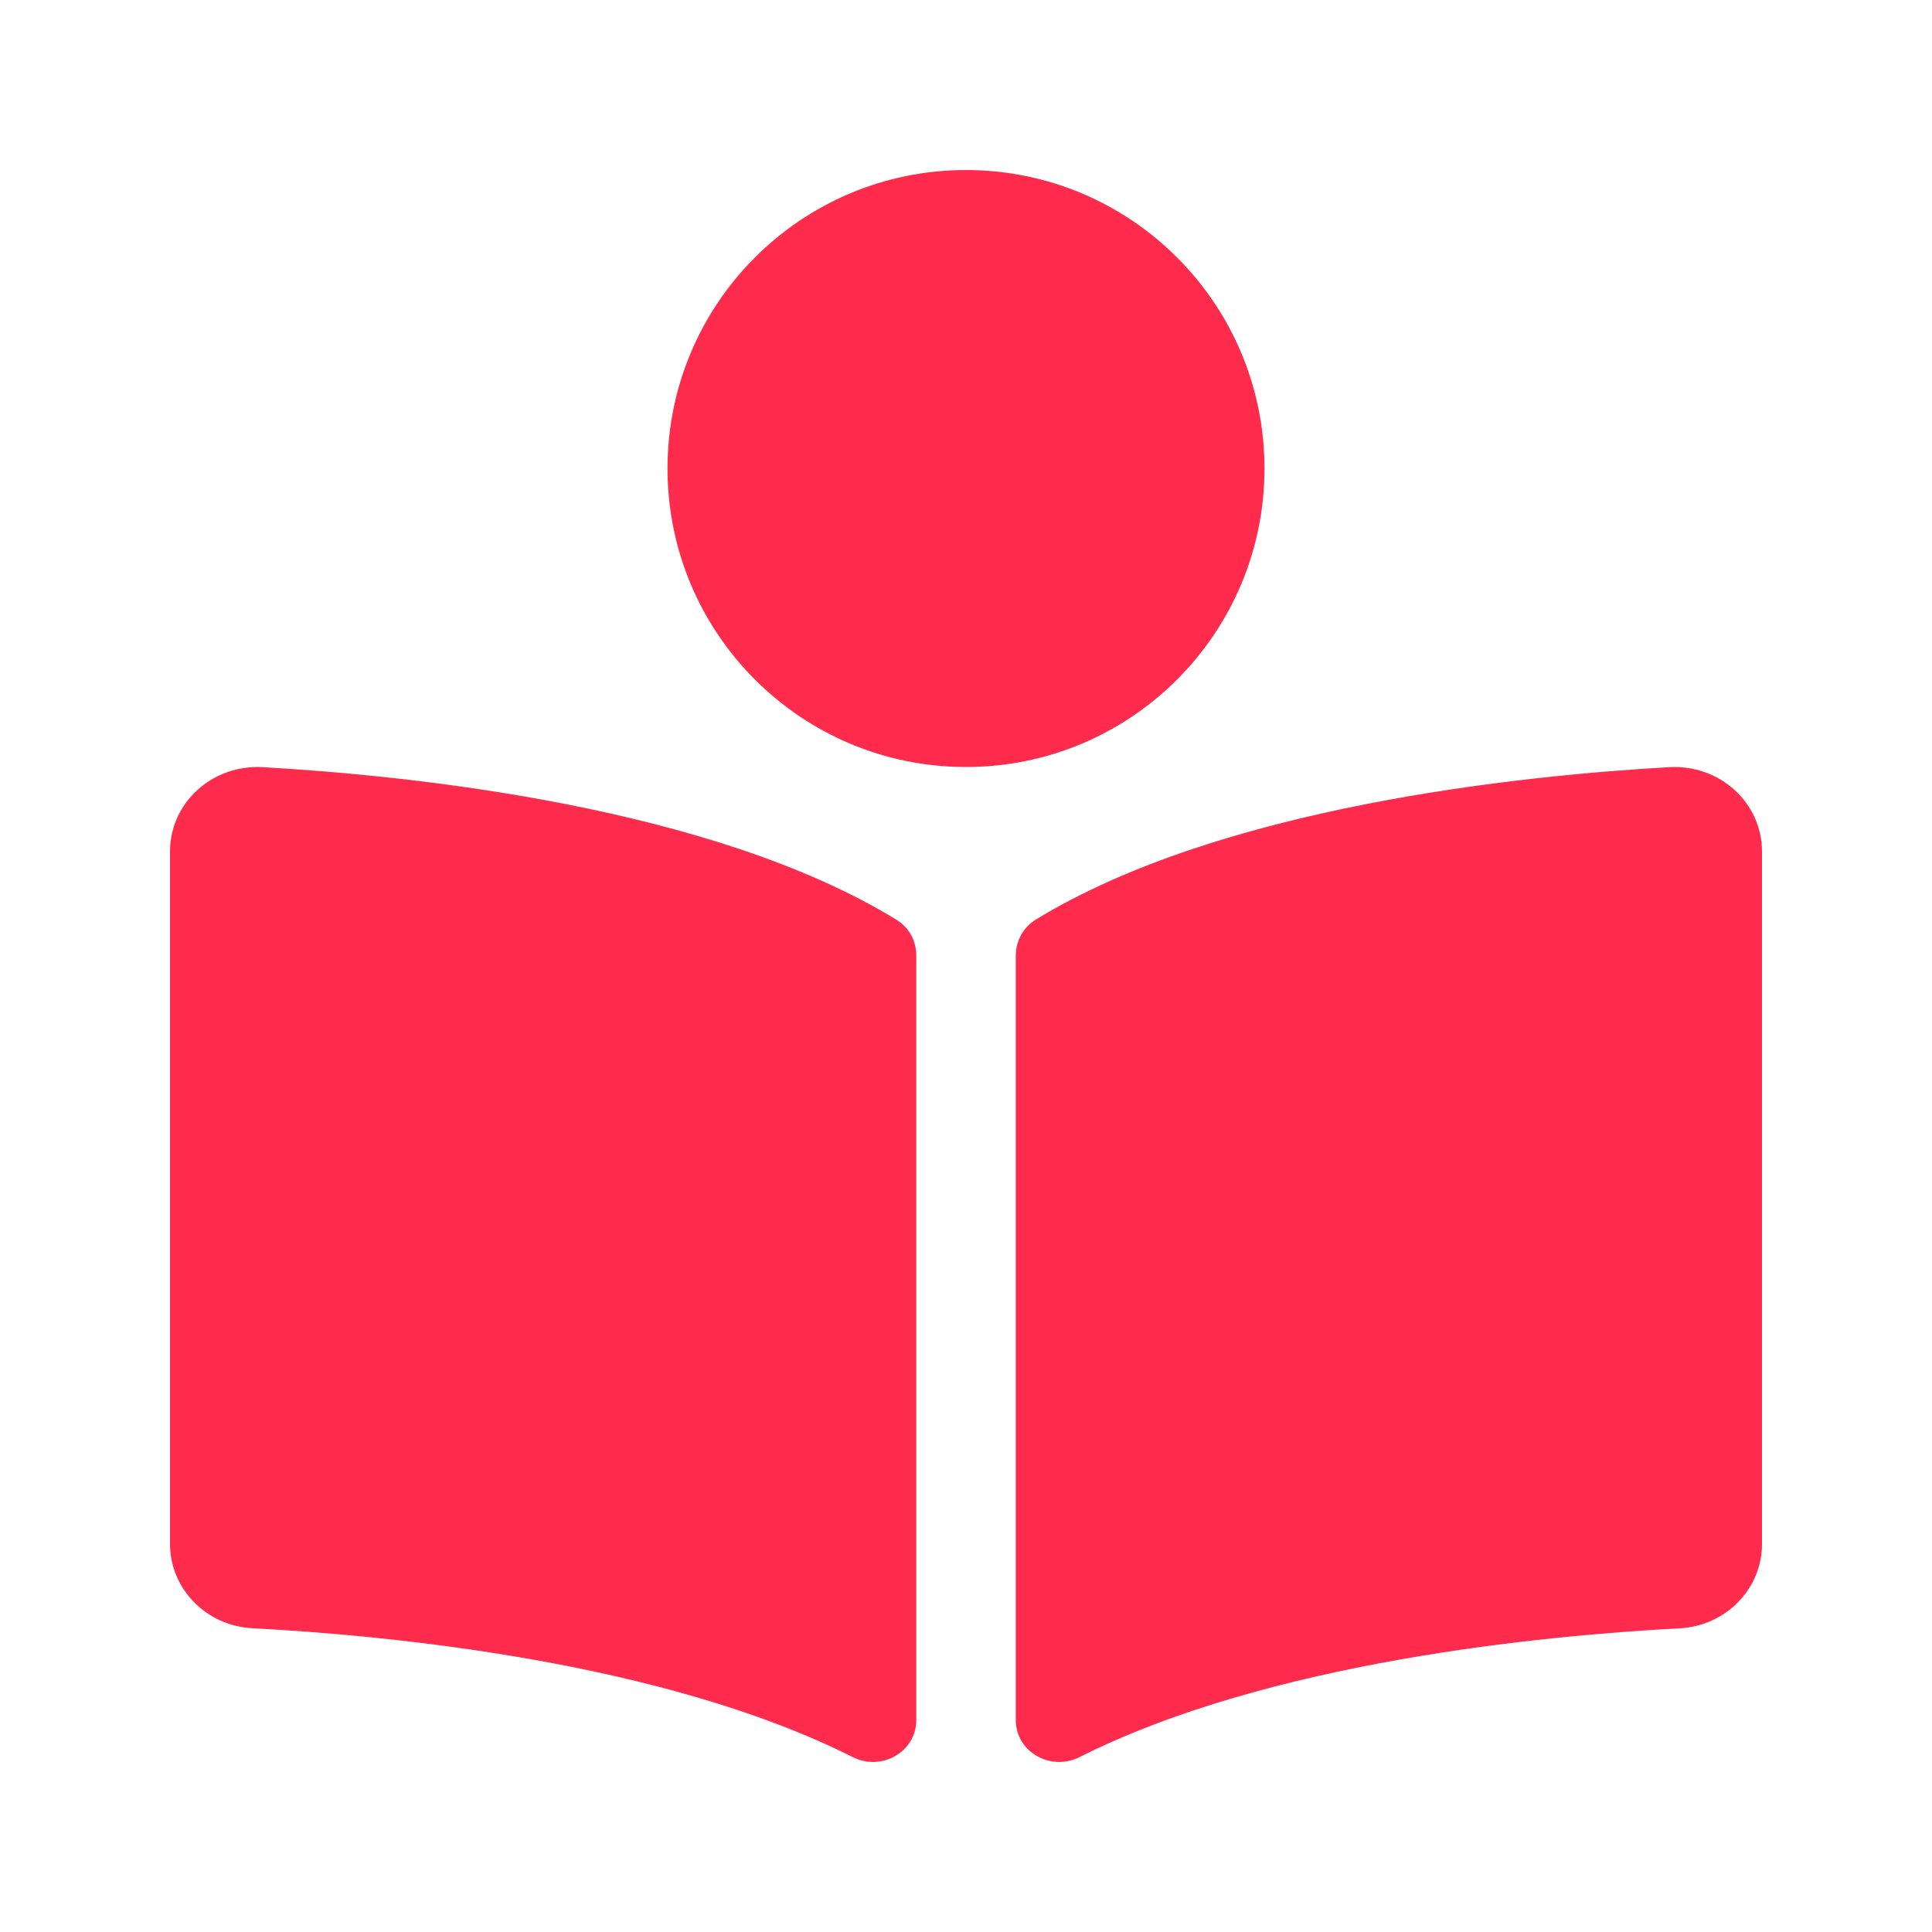
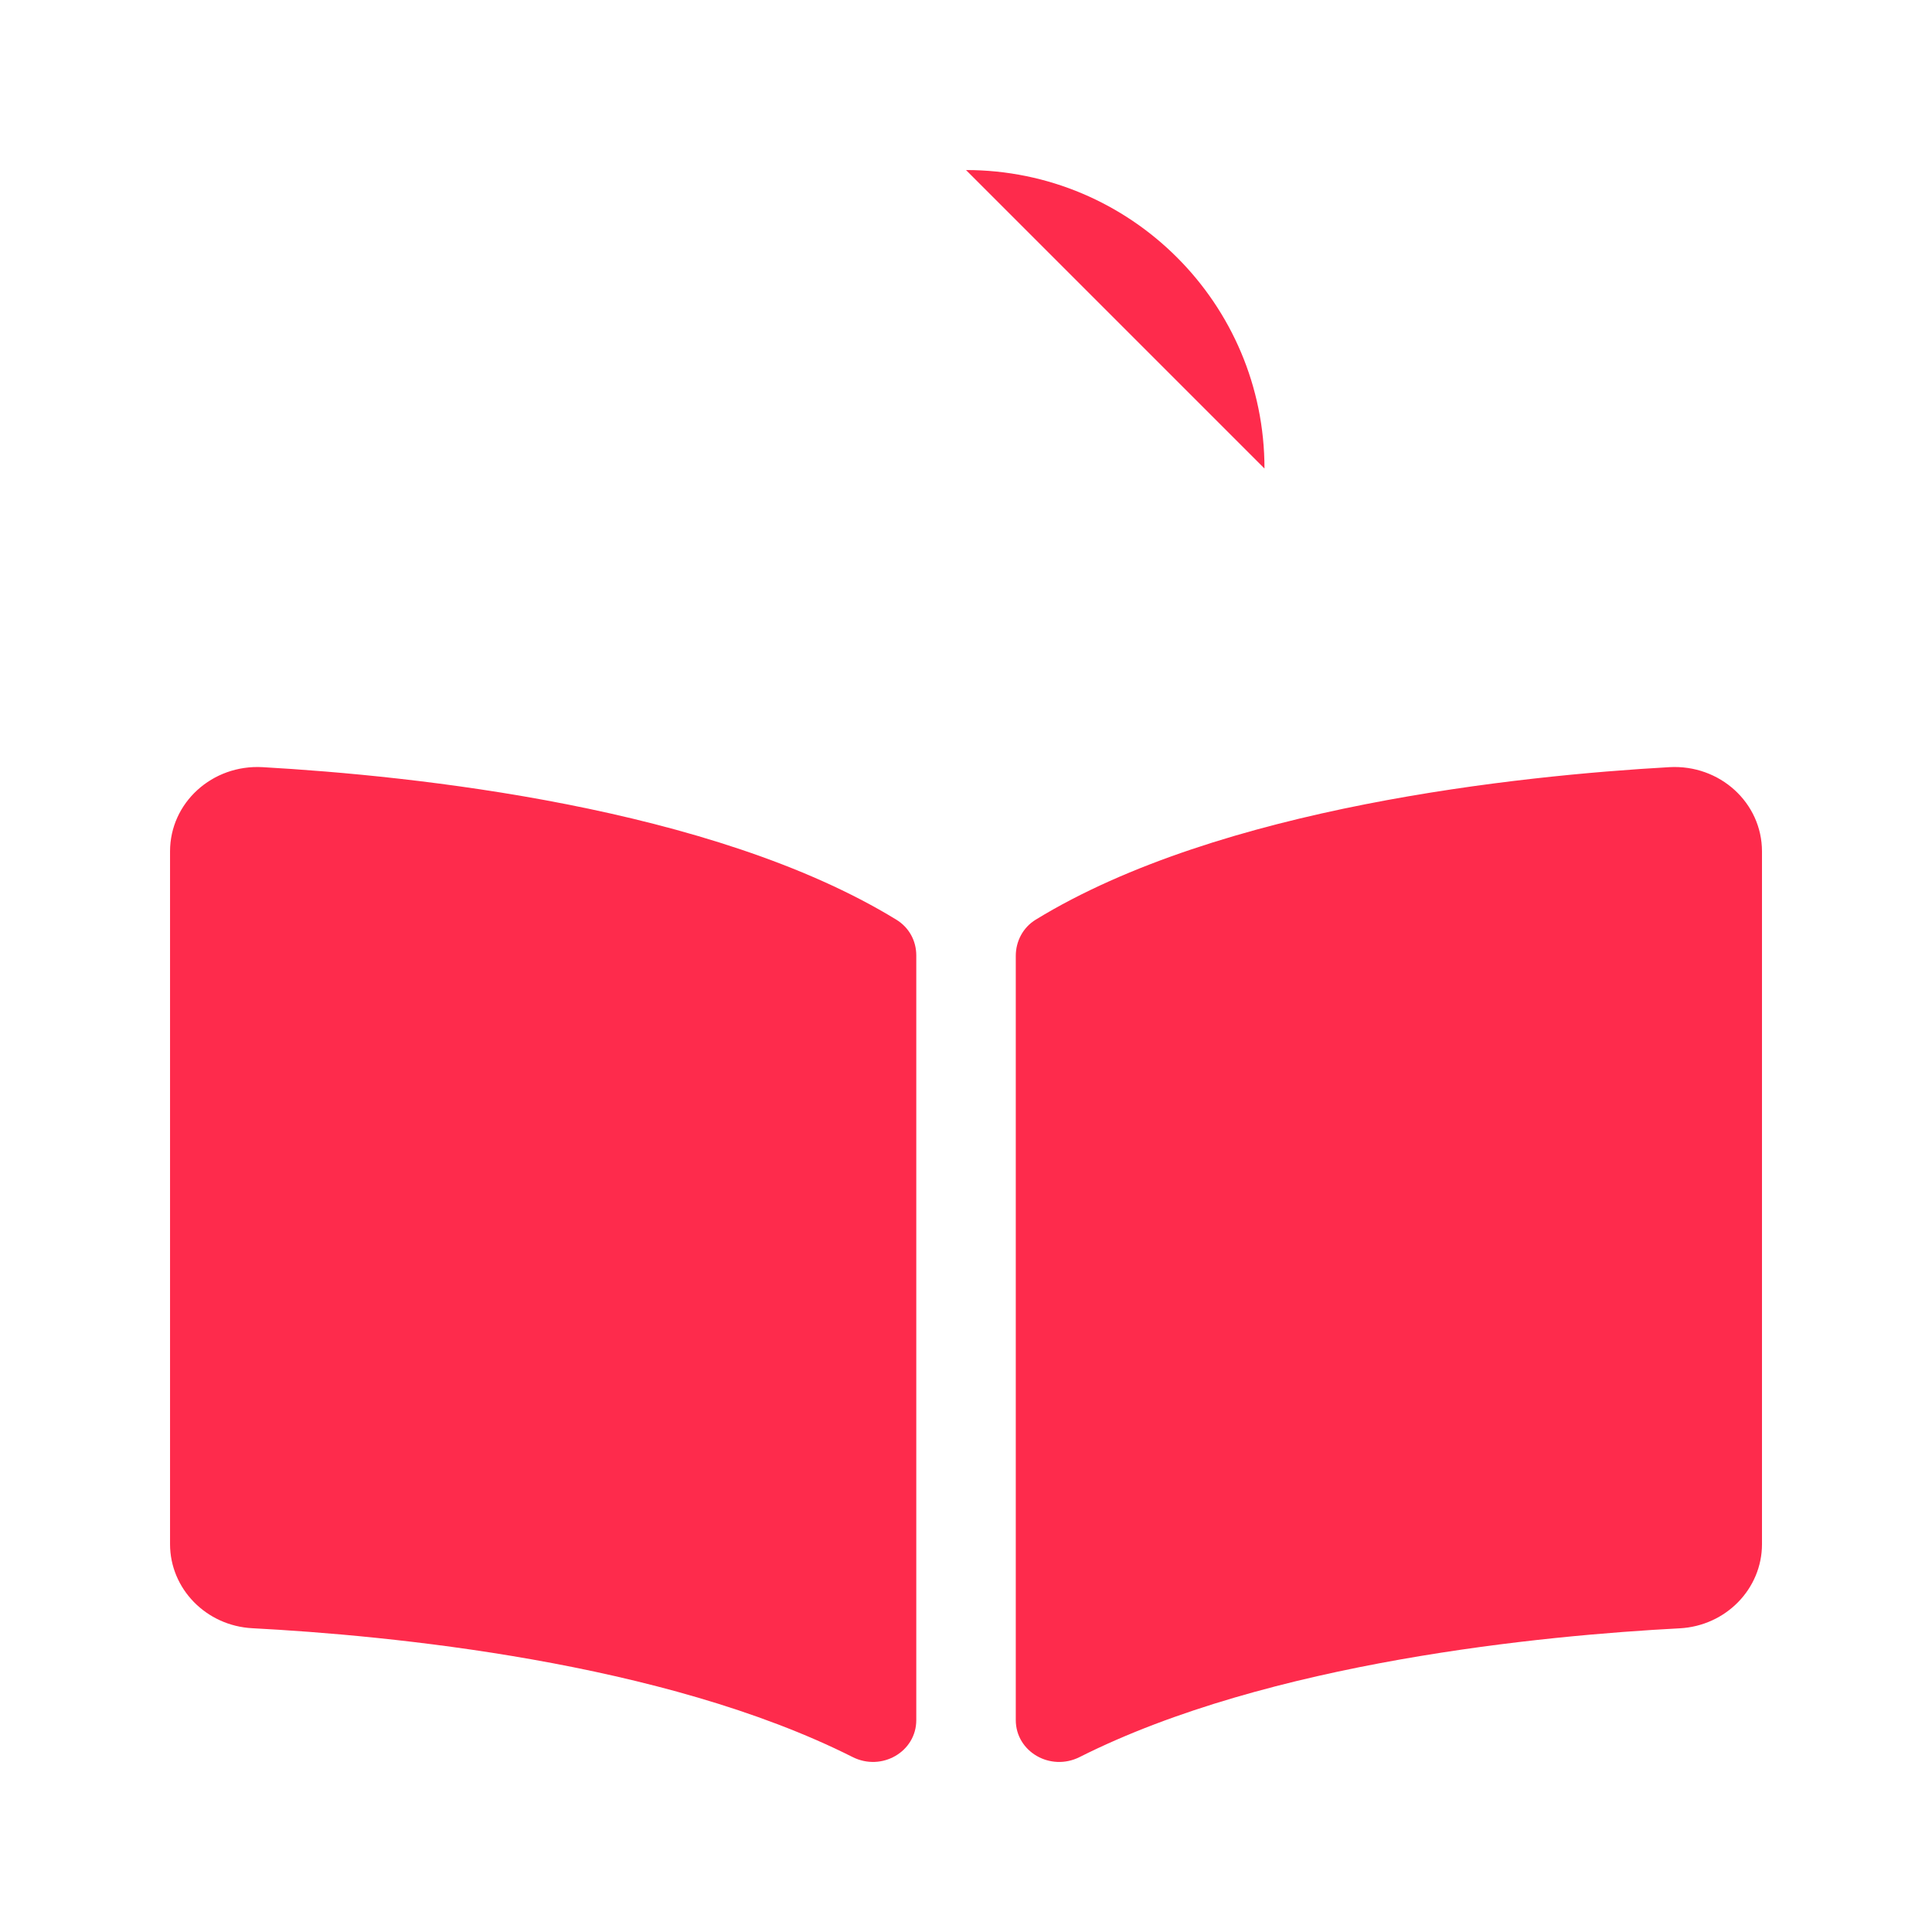
<svg xmlns="http://www.w3.org/2000/svg" viewBox="0 0 1024 1024" version="1.1" width="64" height="64">
-   <path d="M670.202 248.328c0-87.374-70.829-158.203-158.203-158.203s-158.203 70.829-158.203 158.203 70.829 158.203 158.203 158.203 158.203-70.829 158.203-158.203zM475.068 487.445c-97.773-59.853-256.14-76.3-335.835-80.832C112.455 405.097 90.125 425.498 90.125 451.256v367.162c0 23.615 19.1 43.308 43.654 44.577 71.949 3.774 217.512 17.6 318.119 68.274 15.441 7.778 33.75-2.818 33.75-19.561V506.33c-0.016-7.696-3.823-14.749-10.58-18.885z m409.696-80.832c-79.678 4.515-238.062 20.978-335.818 80.832-6.757 4.136-10.563 11.47-10.563 19.166v405.048c0 16.793 18.358 27.405 33.849 19.611 100.591-50.625 246.071-64.451 318.004-68.225 24.554-1.285 43.654-20.978 43.654-44.593V451.256c-0.016-25.757-22.346-46.159-49.125-44.643z" fill="#fe2b4c" />
+   <path d="M670.202 248.328c0-87.374-70.829-158.203-158.203-158.203zM475.068 487.445c-97.773-59.853-256.14-76.3-335.835-80.832C112.455 405.097 90.125 425.498 90.125 451.256v367.162c0 23.615 19.1 43.308 43.654 44.577 71.949 3.774 217.512 17.6 318.119 68.274 15.441 7.778 33.75-2.818 33.75-19.561V506.33c-0.016-7.696-3.823-14.749-10.58-18.885z m409.696-80.832c-79.678 4.515-238.062 20.978-335.818 80.832-6.757 4.136-10.563 11.47-10.563 19.166v405.048c0 16.793 18.358 27.405 33.849 19.611 100.591-50.625 246.071-64.451 318.004-68.225 24.554-1.285 43.654-20.978 43.654-44.593V451.256c-0.016-25.757-22.346-46.159-49.125-44.643z" fill="#fe2b4c" />
</svg>